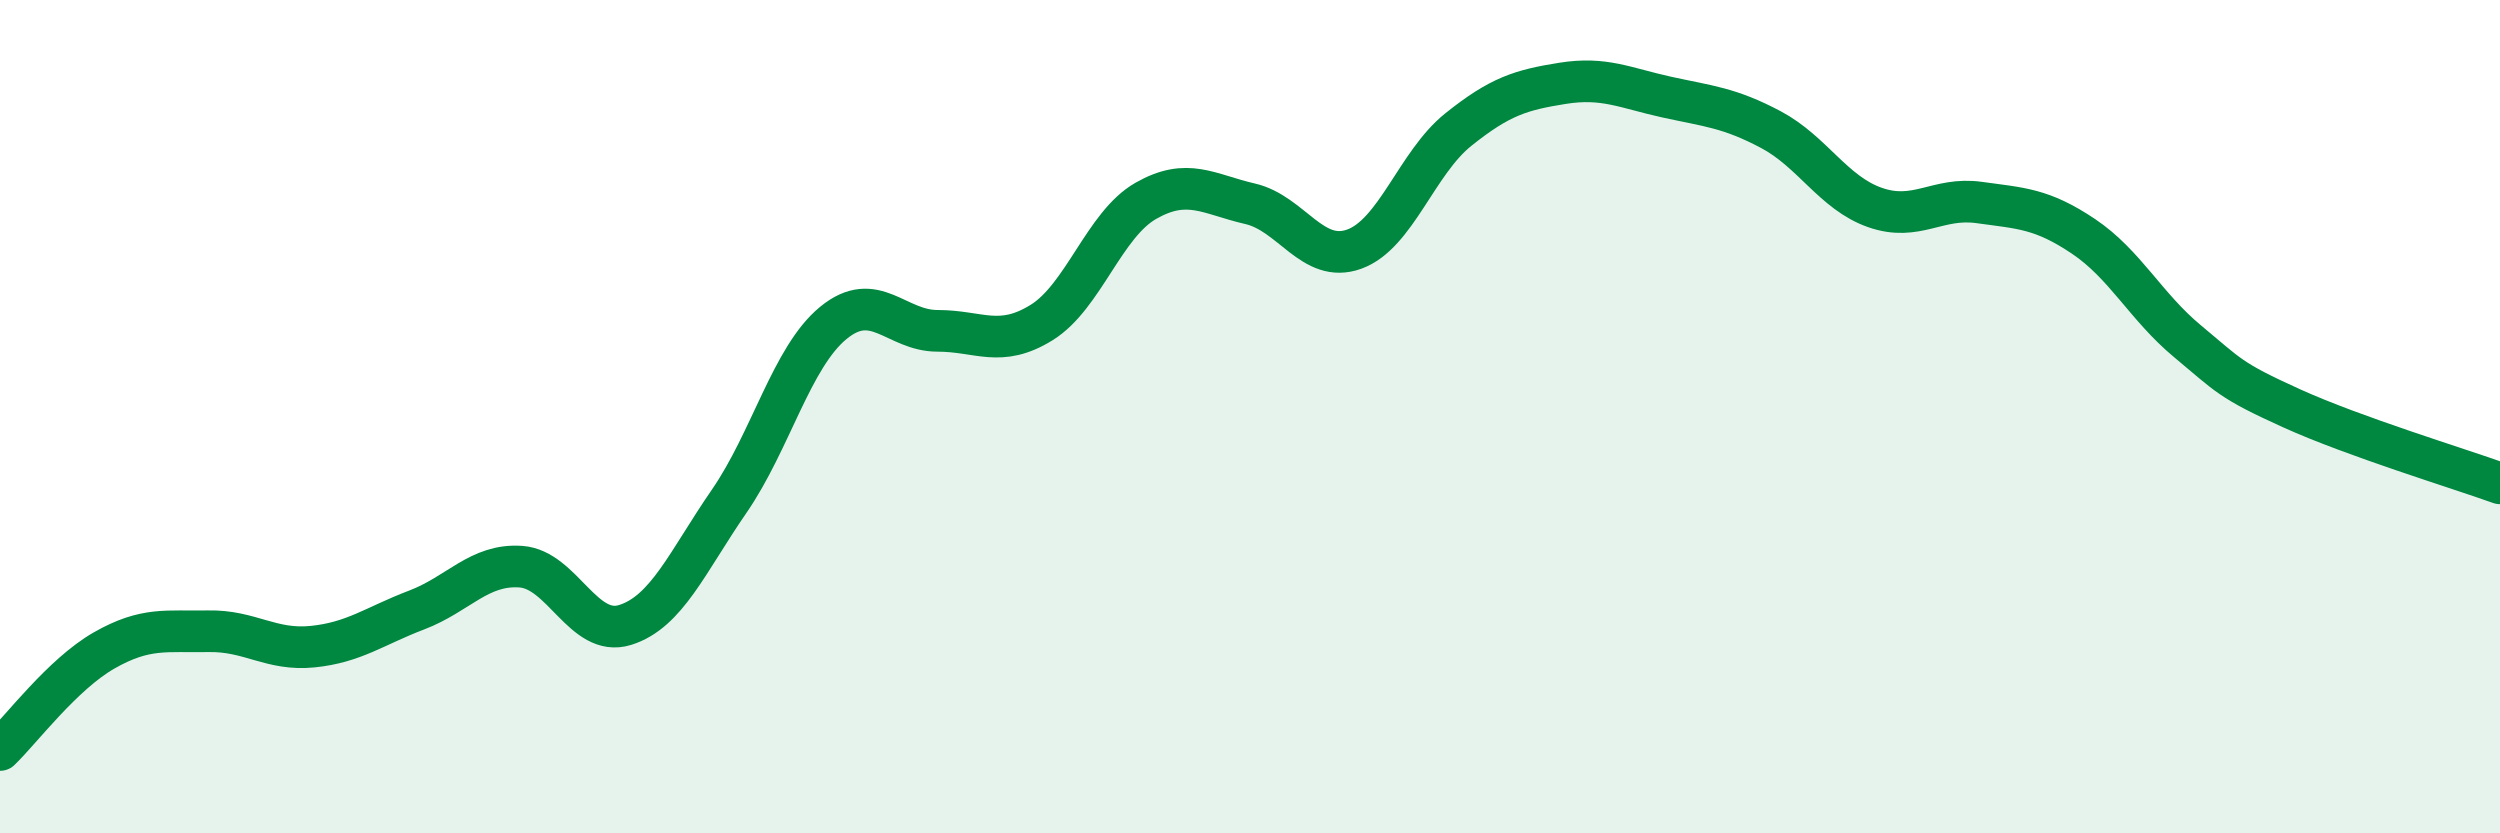
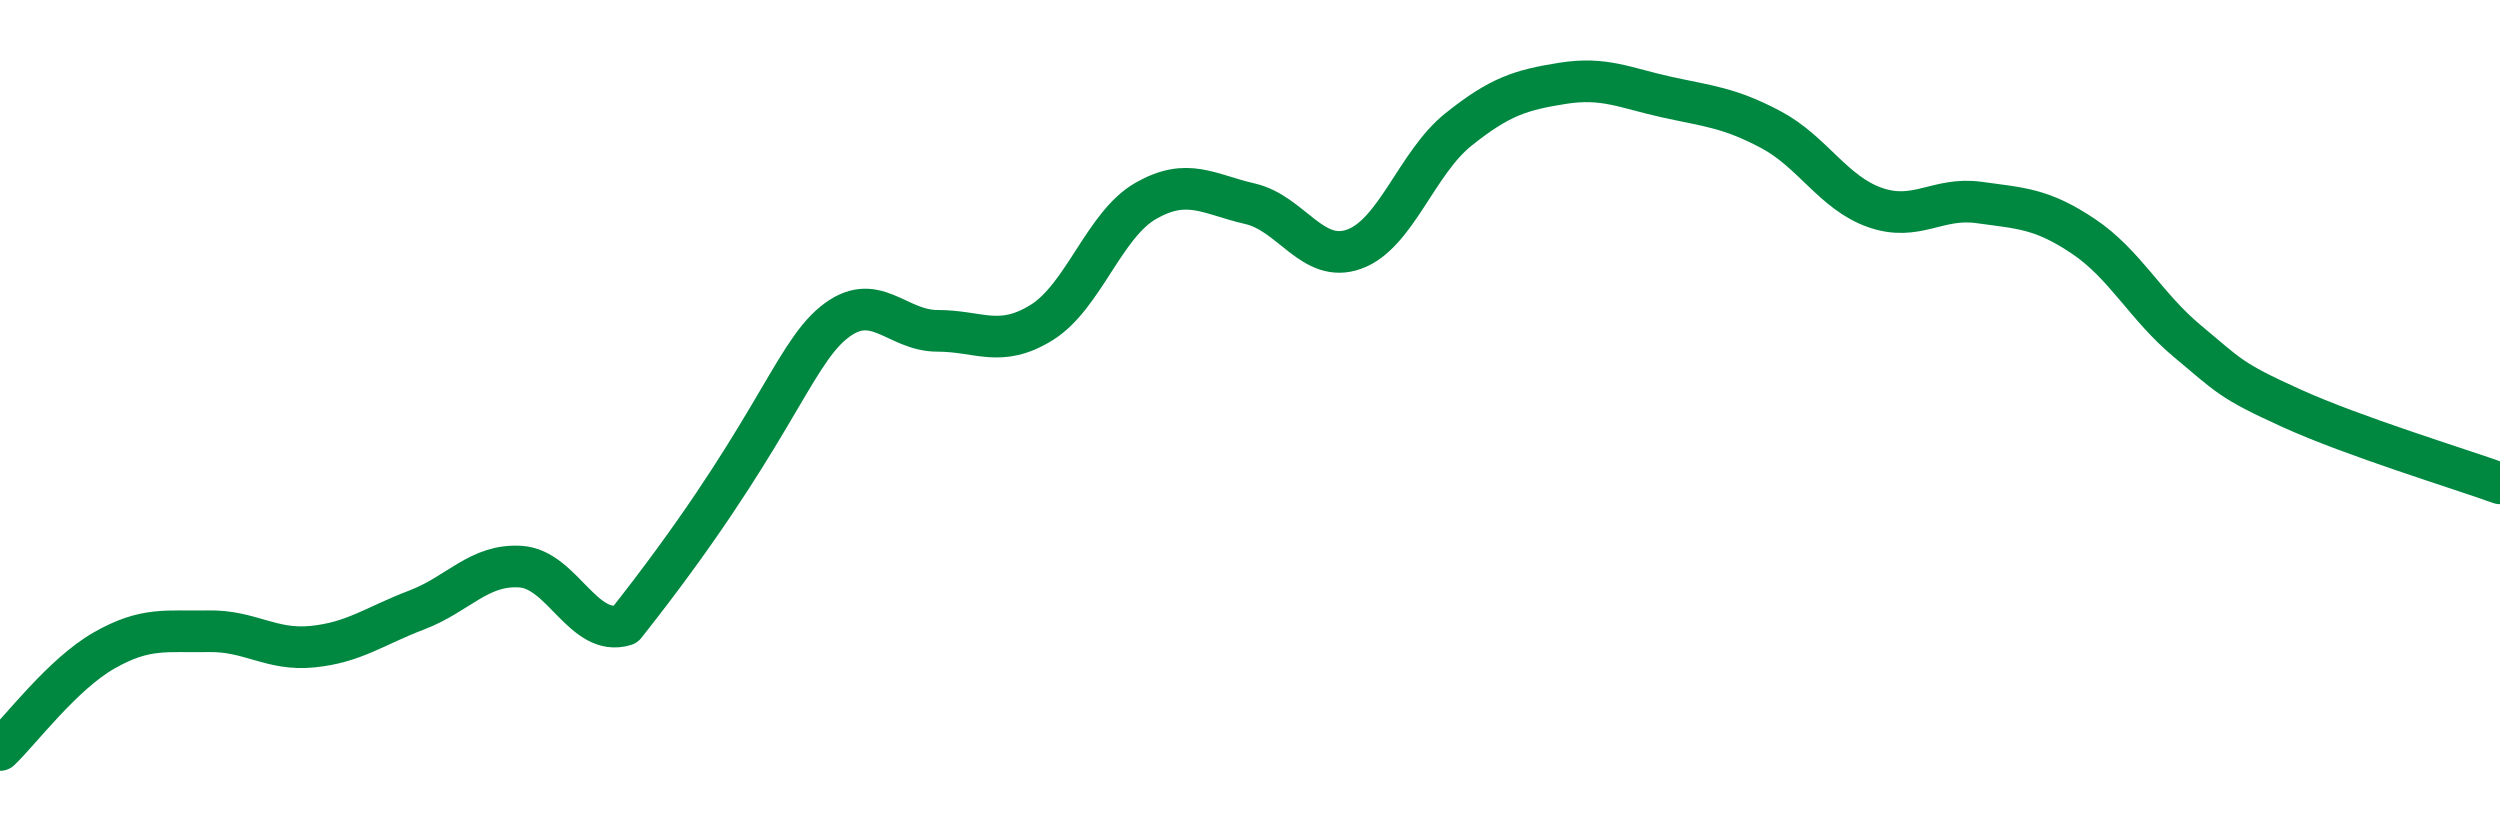
<svg xmlns="http://www.w3.org/2000/svg" width="60" height="20" viewBox="0 0 60 20">
-   <path d="M 0,18 C 0.5,17.52 1.5,16.18 2.5,15.61 C 3.5,15.04 4,15.17 5,15.15 C 6,15.13 6.5,15.62 7.5,15.52 C 8.5,15.42 9,15.02 10,14.64 C 11,14.26 11.5,13.53 12.5,13.6 C 13.5,13.67 14,15.31 15,15 C 16,14.69 16.5,13.48 17.5,12.03 C 18.5,10.58 19,8.57 20,7.75 C 21,6.93 21.5,7.94 22.5,7.94 C 23.5,7.94 24,8.36 25,7.74 C 26,7.12 26.5,5.39 27.5,4.82 C 28.5,4.25 29,4.66 30,4.89 C 31,5.12 31.5,6.34 32.5,5.98 C 33.5,5.62 34,3.91 35,3.11 C 36,2.31 36.5,2.16 37.5,2 C 38.5,1.84 39,2.11 40,2.33 C 41,2.55 41.5,2.58 42.5,3.11 C 43.5,3.64 44,4.63 45,4.98 C 46,5.33 46.5,4.72 47.5,4.86 C 48.5,5 49,5 50,5.67 C 51,6.34 51.5,7.36 52.5,8.19 C 53.5,9.02 53.5,9.12 55,9.8 C 56.5,10.48 59,11.24 60,11.6L60 20L0 20Z" fill="#008740" opacity="0.1" stroke-linecap="round" stroke-linejoin="round" />
-   <path d="M 0,18 C 0.5,17.52 1.5,16.18 2.5,15.61 C 3.5,15.04 4,15.17 5,15.15 C 6,15.13 6.5,15.62 7.5,15.52 C 8.5,15.42 9,15.02 10,14.64 C 11,14.26 11.5,13.53 12.5,13.6 C 13.5,13.67 14,15.31 15,15 C 16,14.69 16.5,13.48 17.5,12.03 C 18.5,10.58 19,8.57 20,7.75 C 21,6.93 21.5,7.94 22.5,7.94 C 23.5,7.94 24,8.36 25,7.74 C 26,7.12 26.5,5.39 27.5,4.82 C 28.5,4.25 29,4.66 30,4.89 C 31,5.12 31.5,6.34 32.5,5.98 C 33.5,5.62 34,3.91 35,3.11 C 36,2.31 36.5,2.16 37.5,2 C 38.5,1.84 39,2.11 40,2.33 C 41,2.55 41.5,2.58 42.5,3.11 C 43.5,3.64 44,4.63 45,4.98 C 46,5.33 46.5,4.72 47.5,4.86 C 48.5,5 49,5 50,5.67 C 51,6.34 51.5,7.36 52.5,8.19 C 53.5,9.02 53.5,9.12 55,9.8 C 56.5,10.48 59,11.24 60,11.6" stroke="#008740" stroke-width="1" fill="none" stroke-linecap="round" stroke-linejoin="round" />
+   <path d="M 0,18 C 0.5,17.52 1.5,16.18 2.5,15.61 C 3.5,15.04 4,15.17 5,15.15 C 6,15.13 6.5,15.62 7.5,15.52 C 8.5,15.42 9,15.02 10,14.64 C 11,14.26 11.5,13.53 12.5,13.6 C 13.5,13.67 14,15.31 15,15 C 18.5,10.58 19,8.57 20,7.75 C 21,6.93 21.5,7.94 22.5,7.94 C 23.5,7.94 24,8.36 25,7.74 C 26,7.12 26.5,5.39 27.5,4.82 C 28.5,4.25 29,4.66 30,4.89 C 31,5.12 31.5,6.34 32.5,5.98 C 33.5,5.62 34,3.91 35,3.11 C 36,2.31 36.5,2.16 37.5,2 C 38.5,1.84 39,2.11 40,2.33 C 41,2.55 41.5,2.58 42.5,3.11 C 43.5,3.64 44,4.63 45,4.98 C 46,5.33 46.5,4.72 47.5,4.86 C 48.5,5 49,5 50,5.67 C 51,6.34 51.5,7.36 52.5,8.19 C 53.5,9.02 53.5,9.12 55,9.8 C 56.5,10.48 59,11.24 60,11.6" stroke="#008740" stroke-width="1" fill="none" stroke-linecap="round" stroke-linejoin="round" />
</svg>